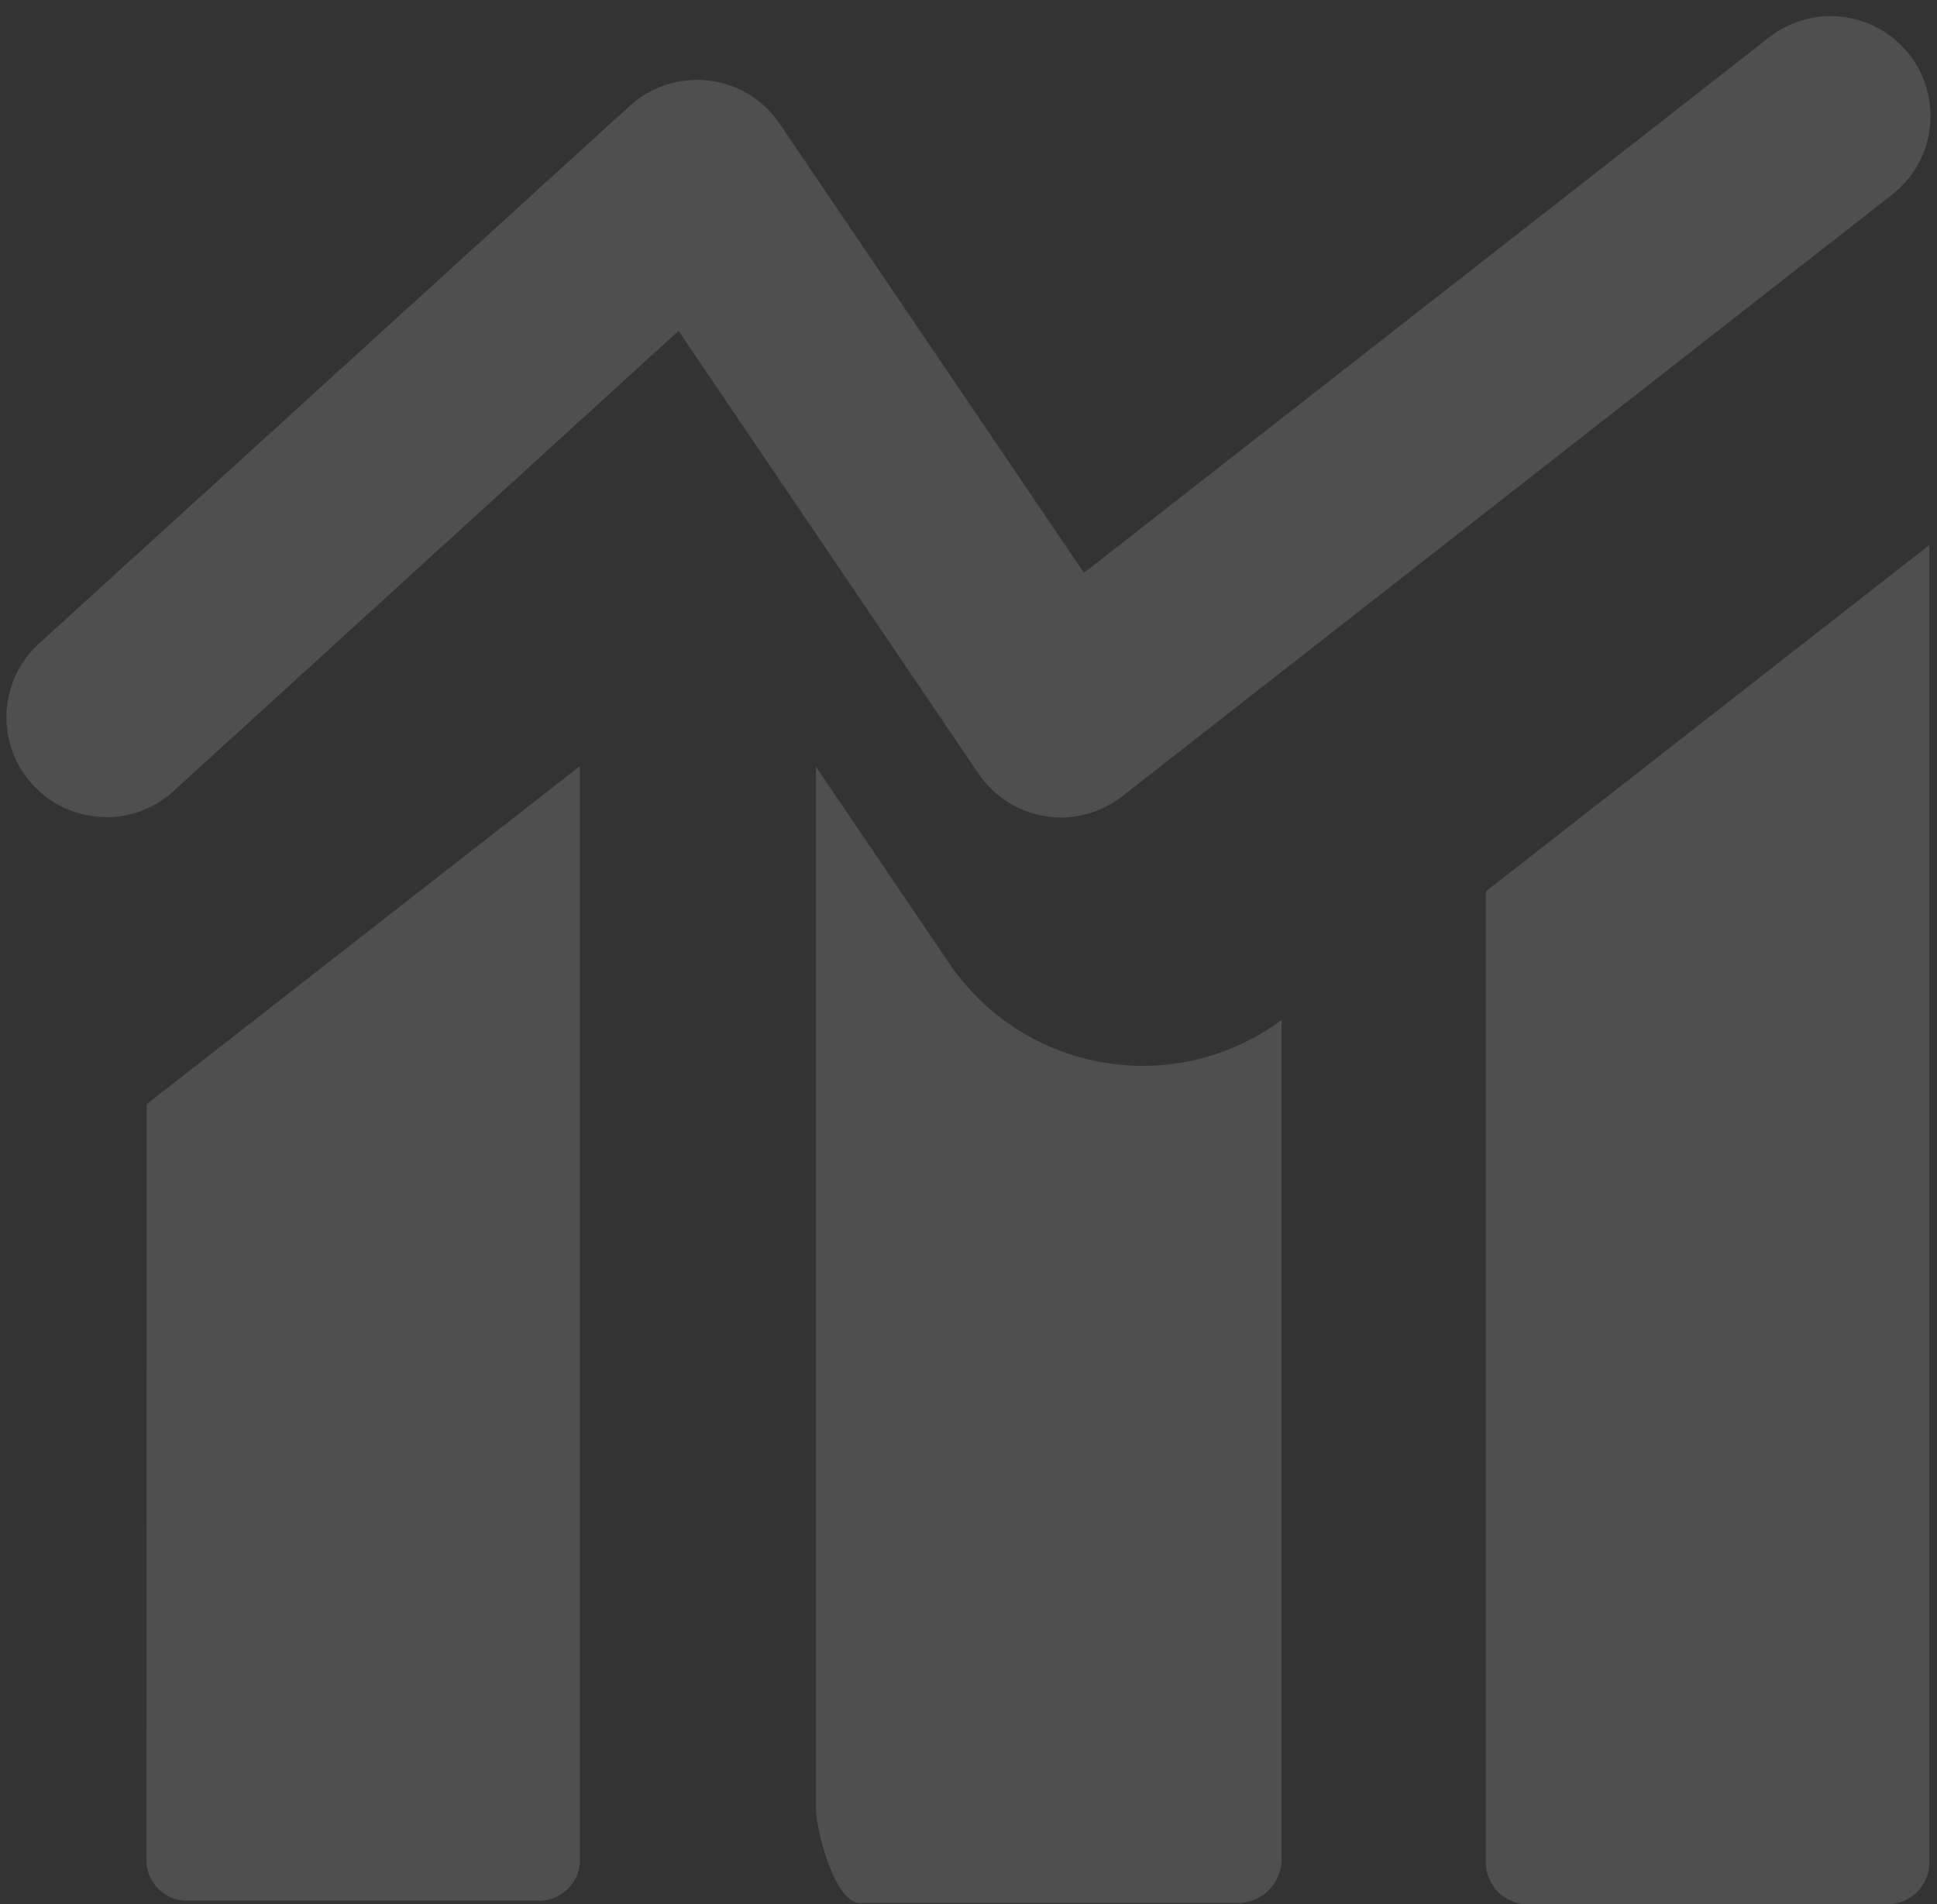
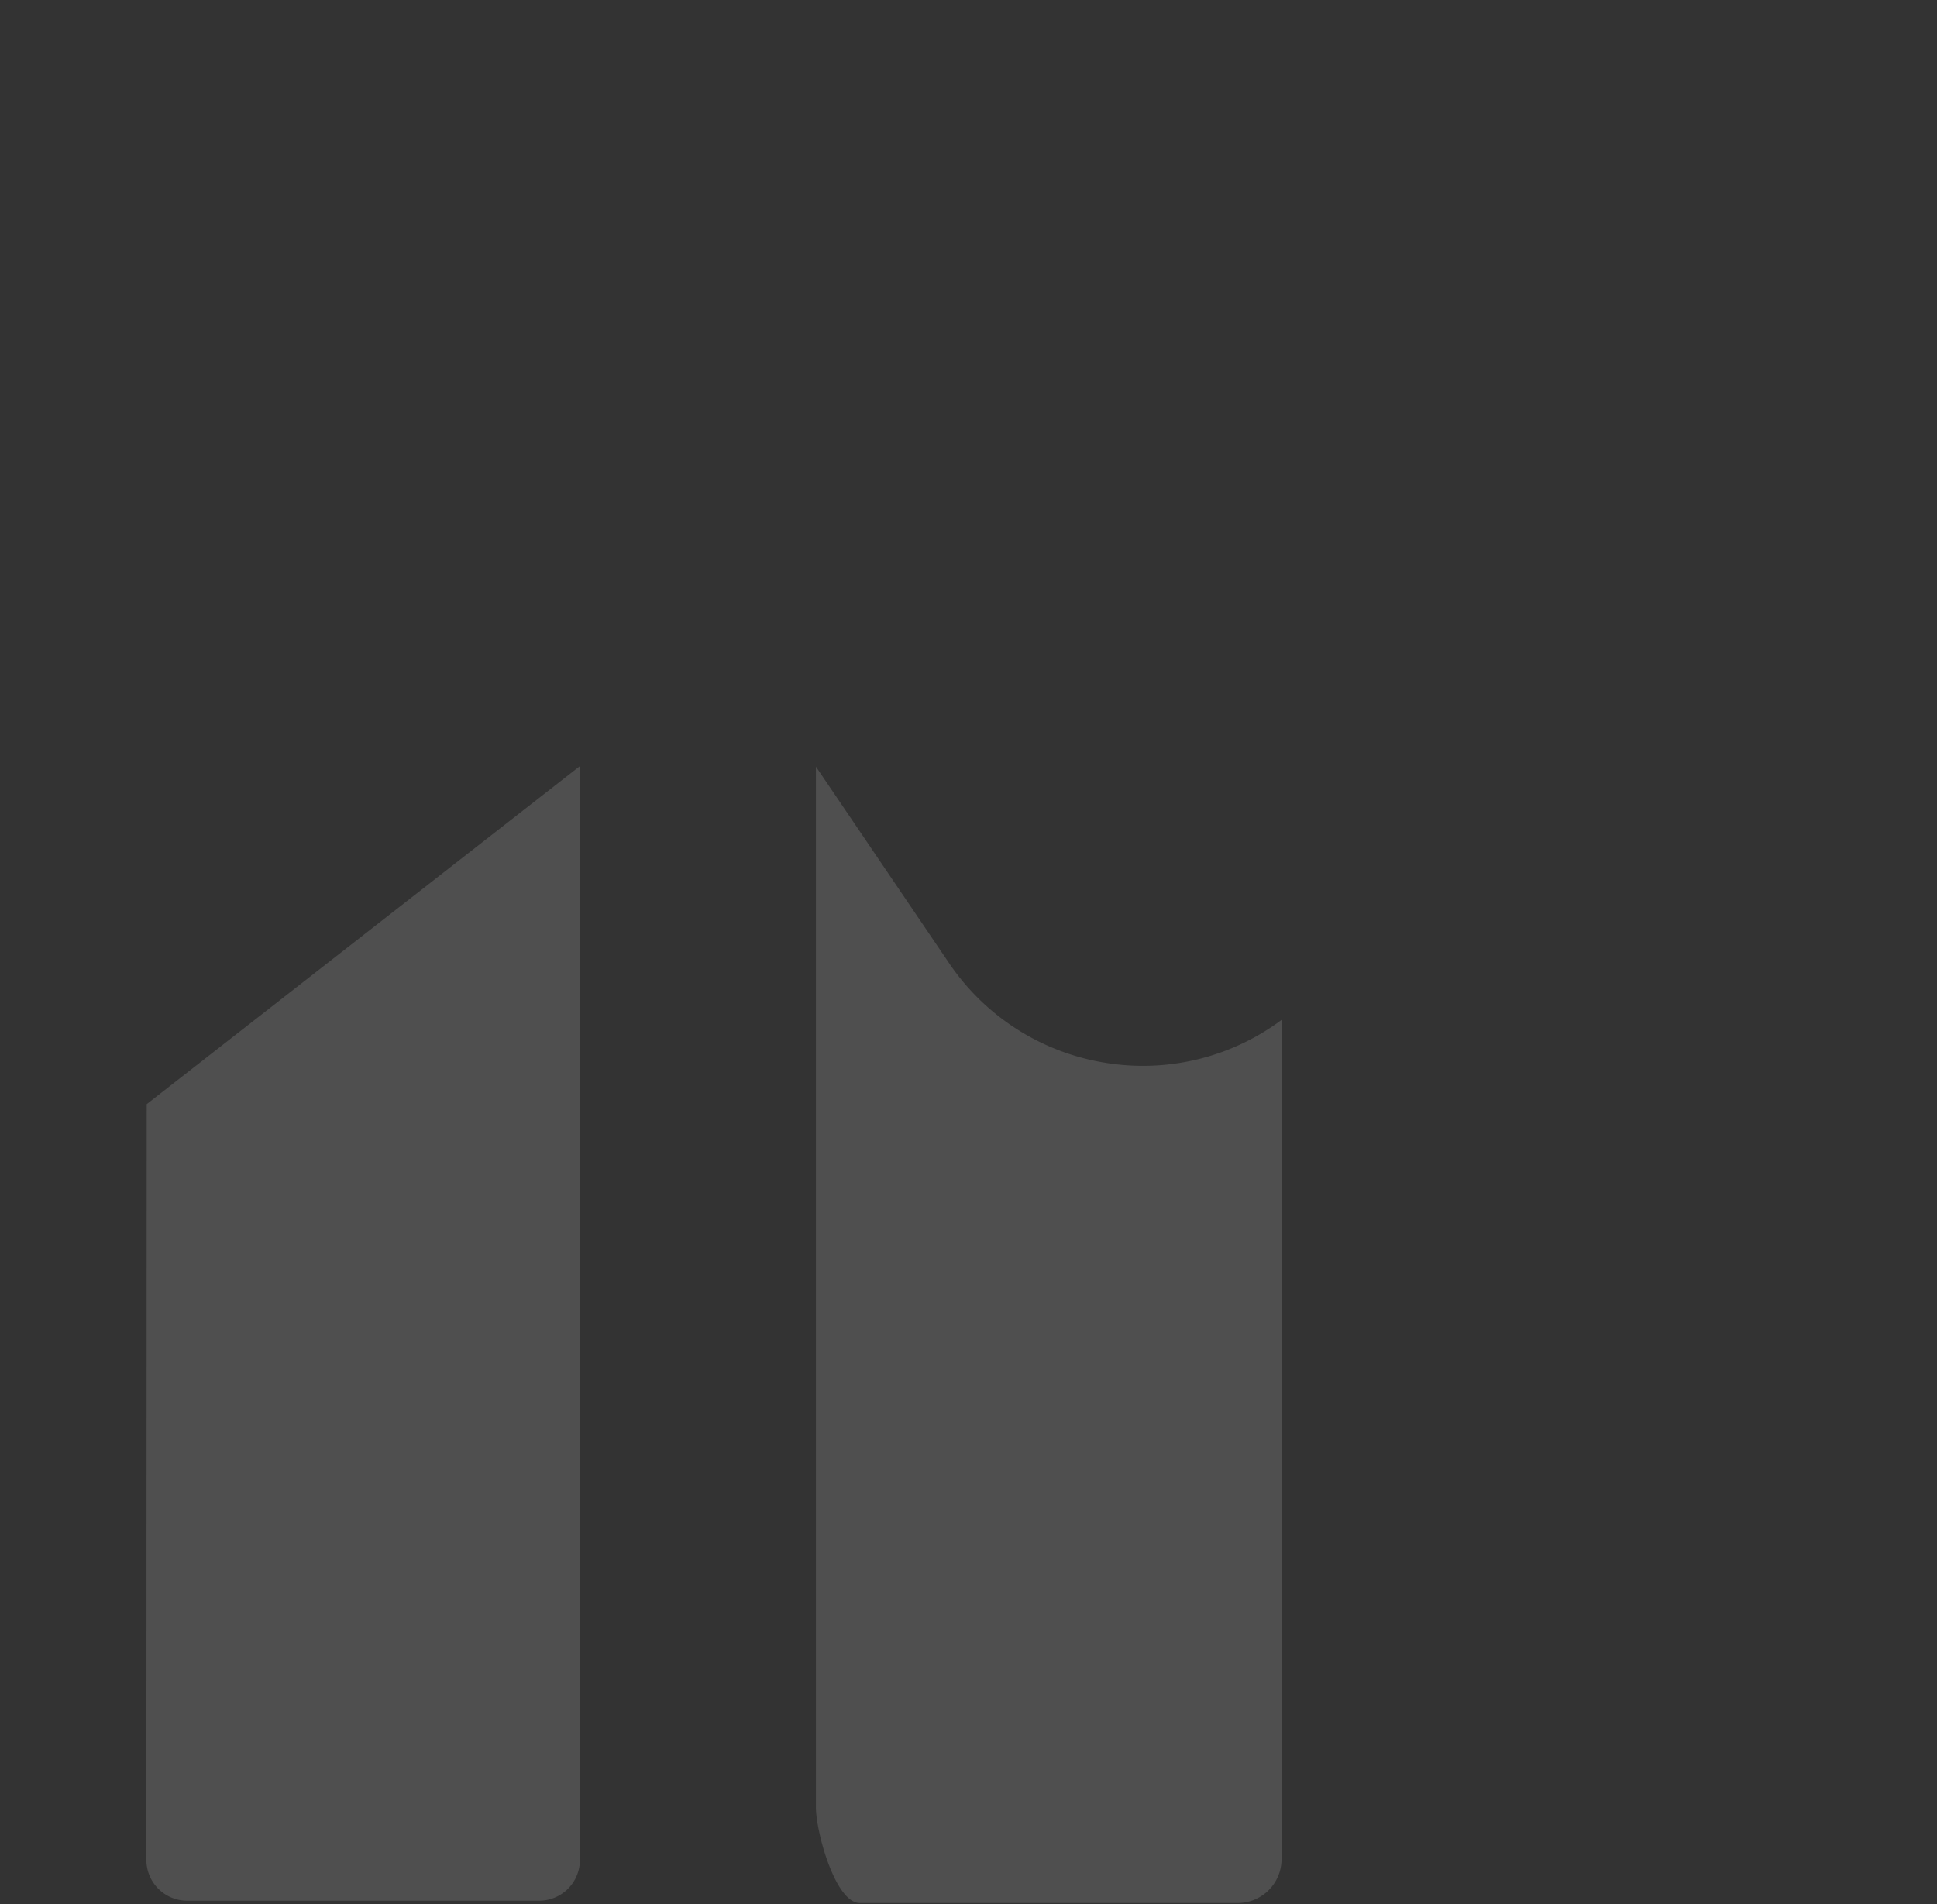
<svg xmlns="http://www.w3.org/2000/svg" viewBox="0 0 300 295">
  <rect x="0" y="0" width="300" height="295" fill="#333333" stroke="none" />
  <g fill="#fff" opacity=".14">
    <path d="m22.67 288.12a6.32 6.32 0 0 0 6.33 6.33h54.49a6.32 6.32 0 0 0 6.33-6.33v-169.44l-67.1 52.37z" />
-     <path d="m236.62 295h55.72a6.49 6.49 0 0 0 6.48-6.48v-204.09l-68.69 53.66v150.43a6.49 6.49 0 0 0 6.49 6.48z" />
    <path d="m171.38 164.67a36.11 36.11 0 0 1 -24.28-15.31l-20.73-30.59v161.23c0 3.76 3 14.81 6.8 14.81h58.52a6.81 6.81 0 0 0 6.8-6.8v-130.01a35.94 35.94 0 0 1 -27.11 6.67z" />
-     <path d="m16.43 126.59a15.29 15.29 0 0 0 10.41-4l78.25-71.33 46.44 68.57a15.45 15.45 0 0 0 10.39 6.61 14.85 14.85 0 0 0 2.4.2 15.51 15.51 0 0 0 9.52-3.3l119.22-93.2a15.46 15.46 0 1 0 -19.06-24.35l-106.12 82.95-47.19-69.66a15.45 15.45 0 0 0 -21.47-4 16.46 16.46 0 0 0 -1.74 1.38l-91.43 83.23a15.46 15.46 0 0 0 10.42 26.89z" />
  </g>
</svg>